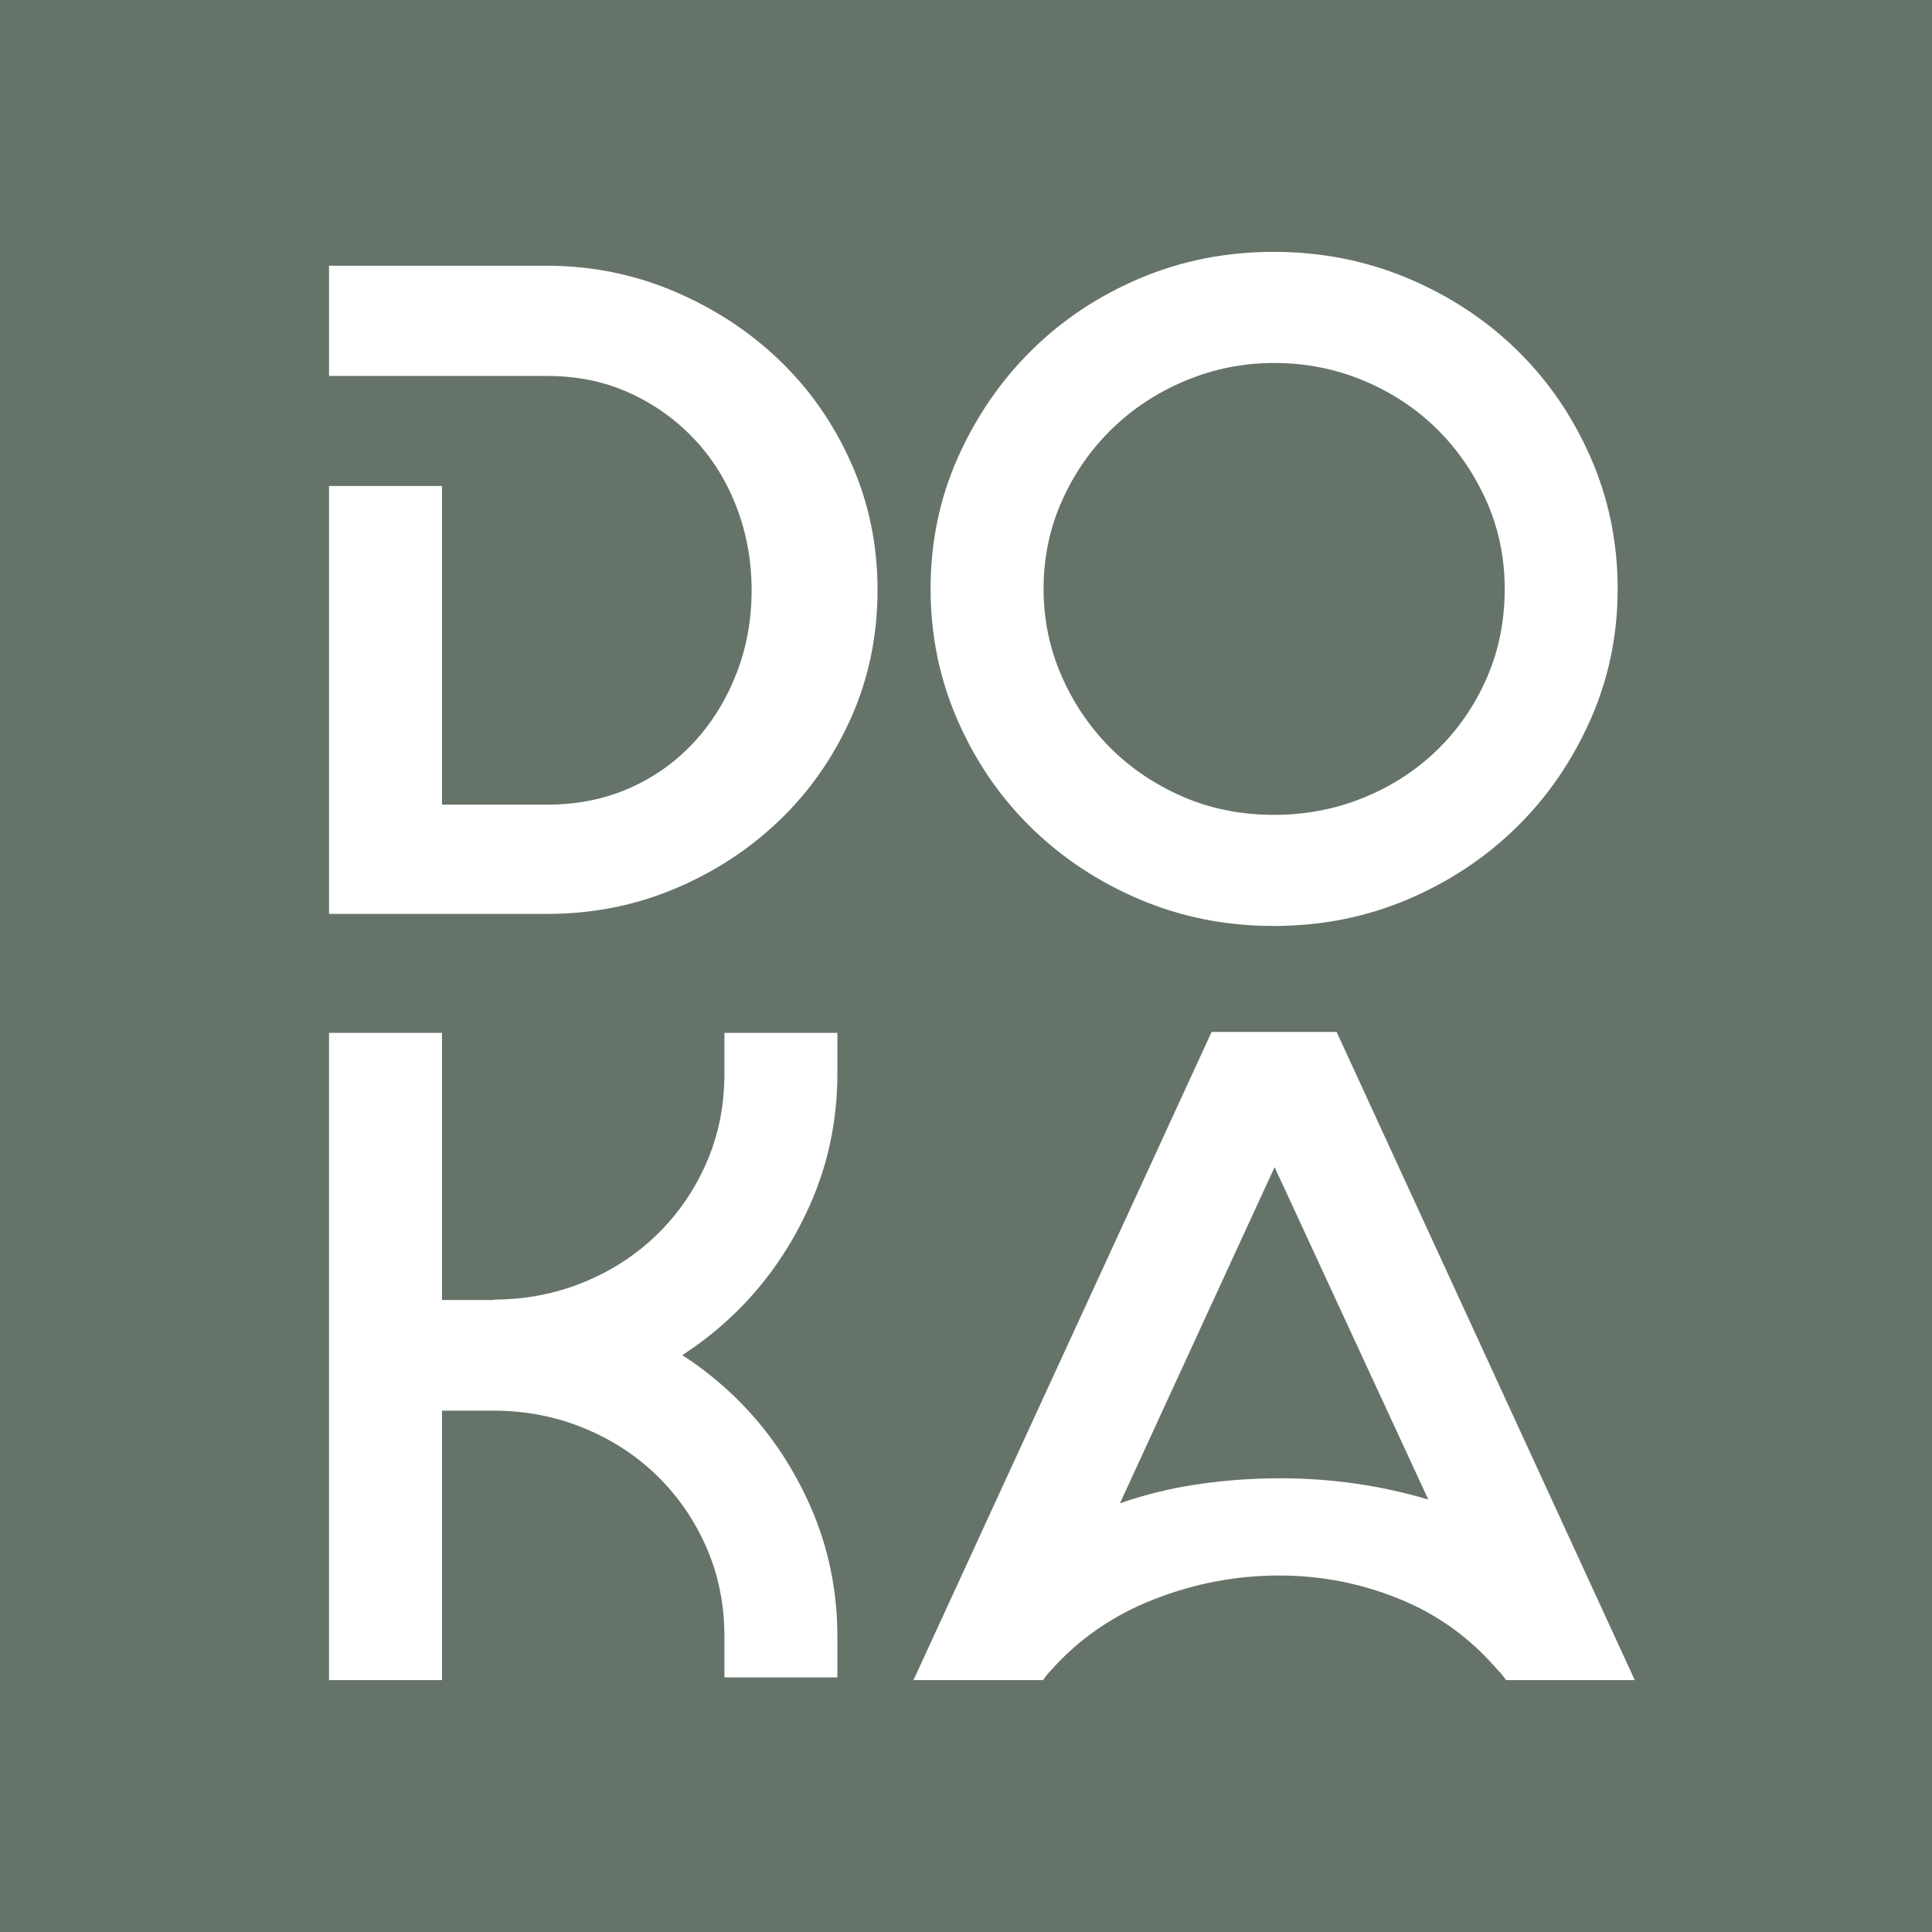
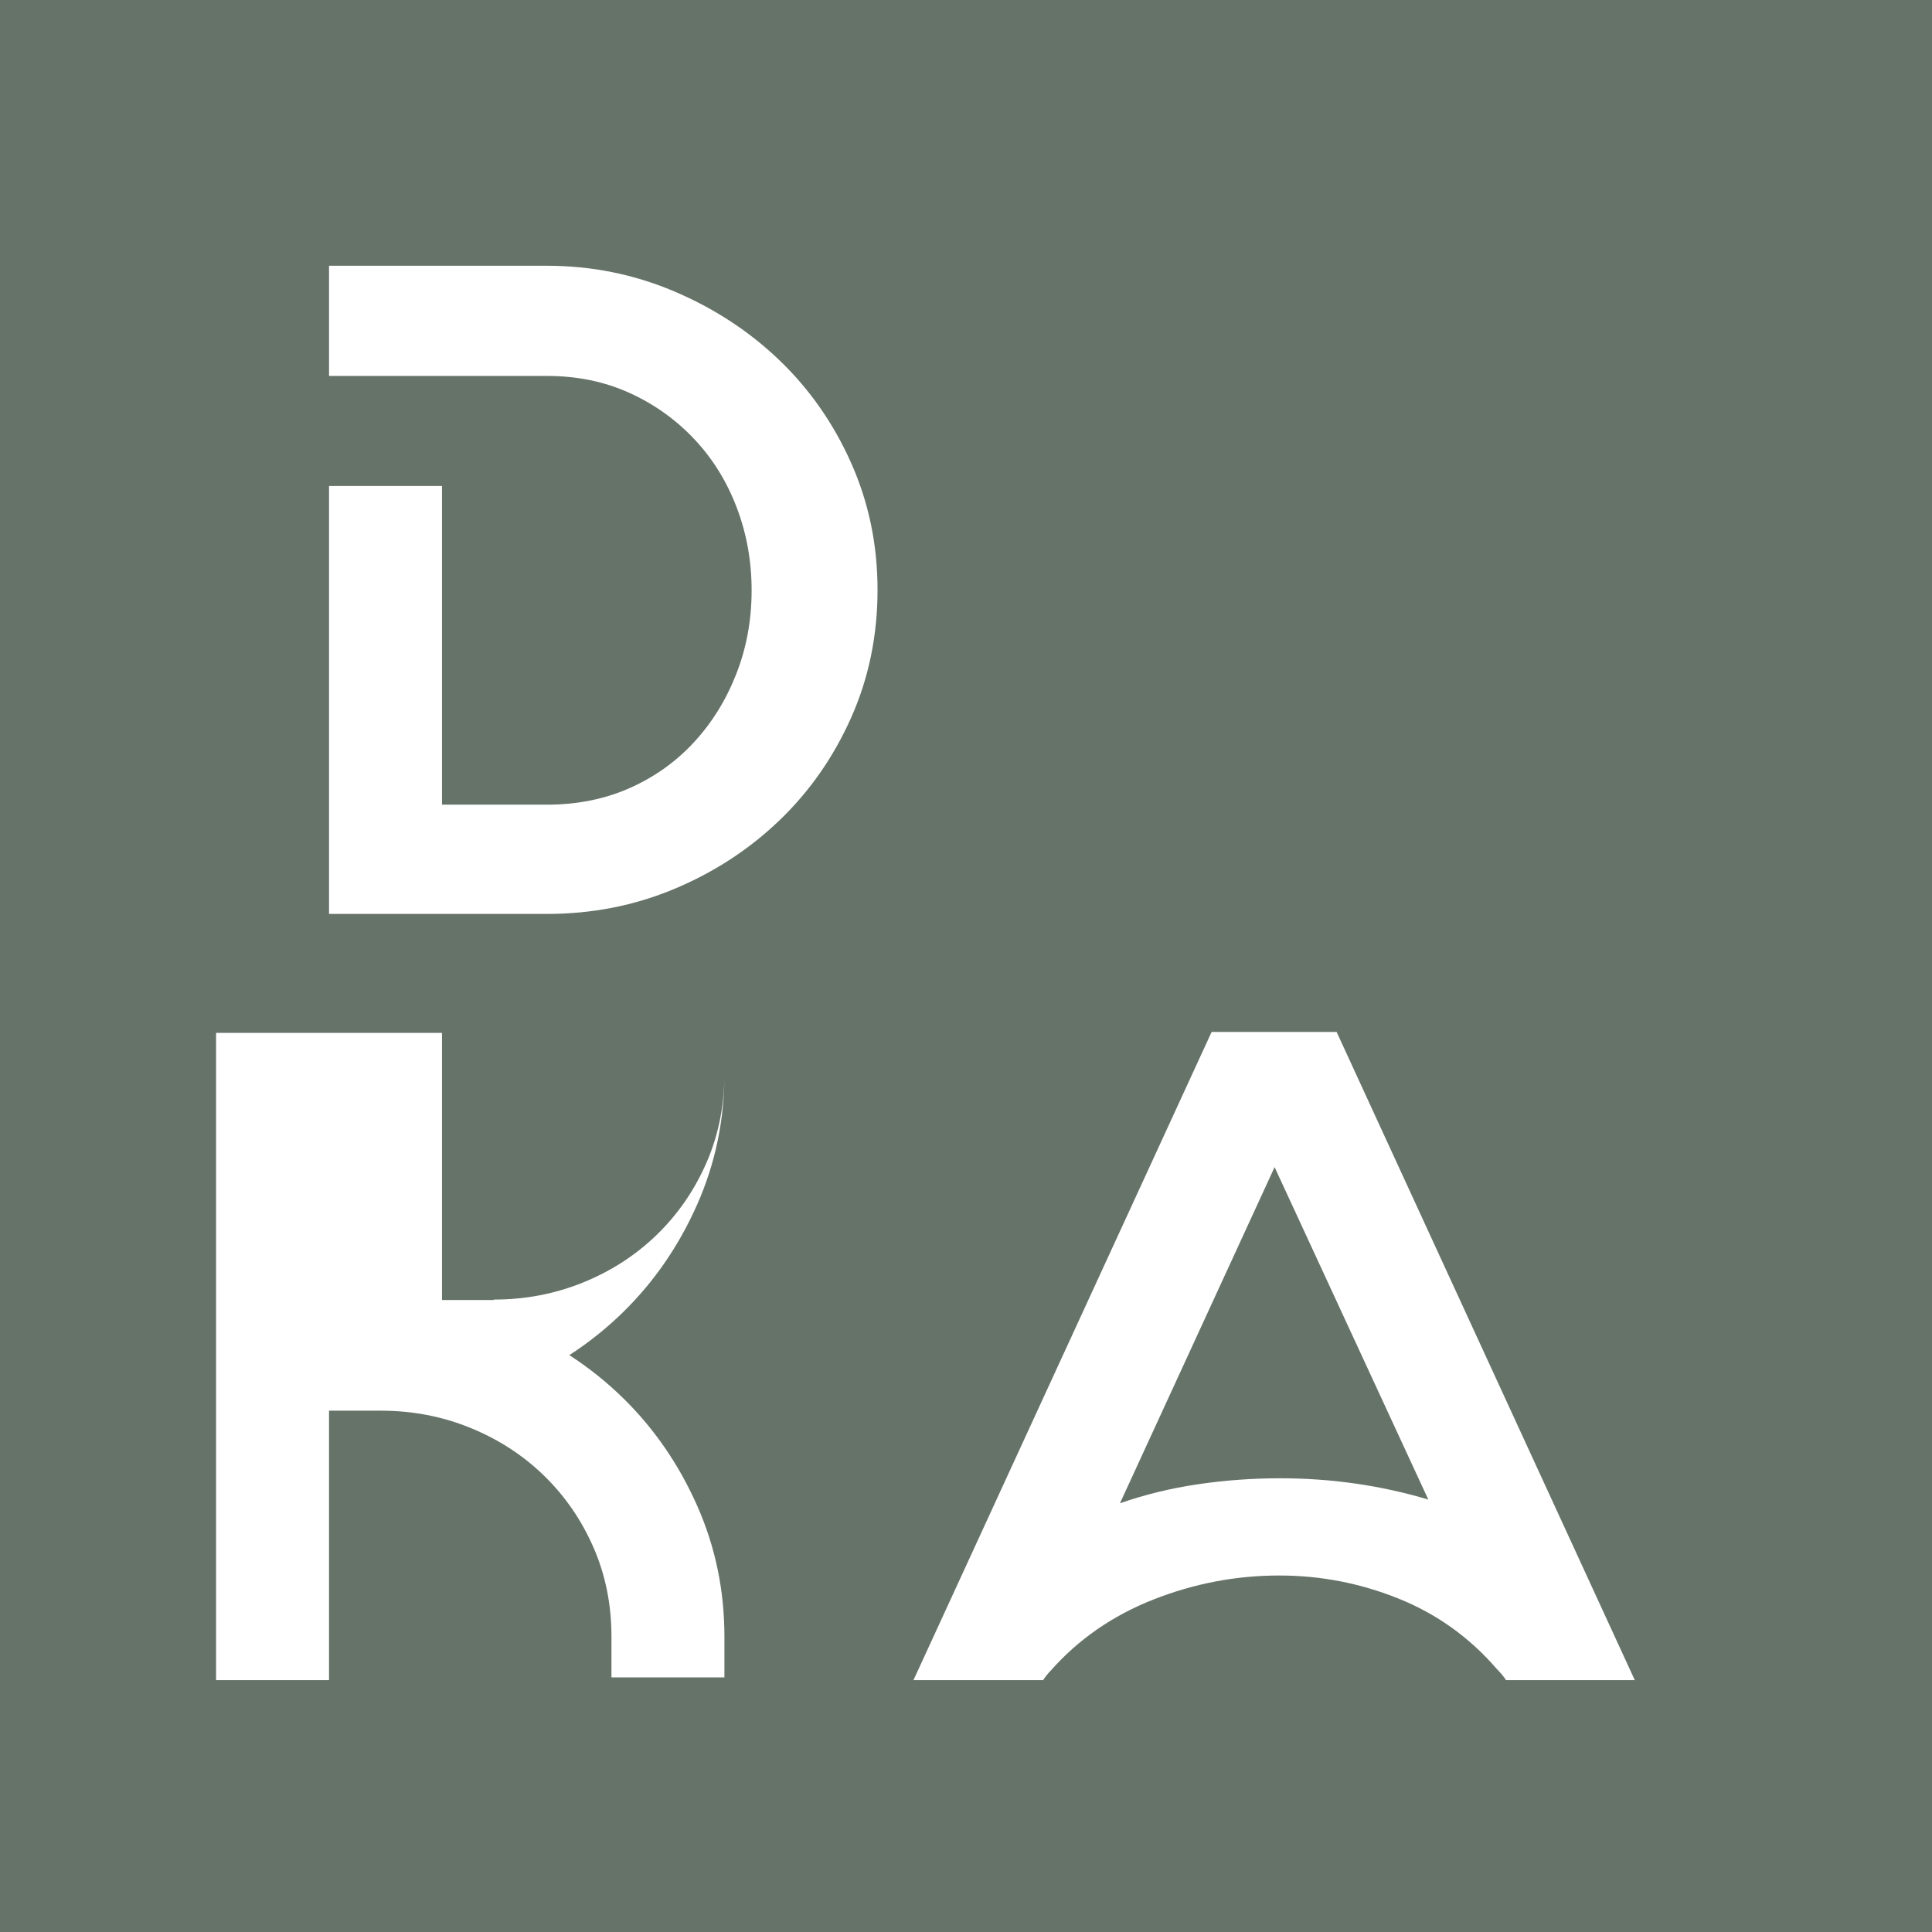
<svg xmlns="http://www.w3.org/2000/svg" xml:space="preserve" width="102.789mm" height="102.789mm" version="1.1" style="shape-rendering:geometricPrecision; text-rendering:geometricPrecision; image-rendering:optimizeQuality; fill-rule:evenodd; clip-rule:evenodd" viewBox="0 0 6193.77 6193.77">
  <rect x="0" y="0" width="6193.77" height="6193.77" fill="#333333" stroke="none" />
  <defs>
    <style type="text/css"> .fil0 {fill:#667369} .fil2 {fill:white} .fil1 {fill:white;fill-rule:nonzero} </style>
  </defs>
  <g id="Слой_x0020_1">
    <rect class="fil0" x="-0" y="-0" width="6193.76" height="6193.76" />
    <g id="_2826284394352">
      <path class="fil1" d="M1054.87 851.99l698.66 0c142.49,0 278.07,27.21 406.67,81.62 128.64,54.45 241.47,128.15 338.45,221.17 96.94,93.02 173.65,202.86 230.04,329.5 56.41,126.68 84.6,262.22 84.6,406.71 0,146.41 -28.19,282.98 -84.6,409.65 -56.38,126.64 -133.1,236.49 -230.04,329.51 -96.98,93.01 -209.28,166.23 -336.94,219.65 -127.65,53.44 -263.7,80.15 -408.18,80.15l-336.51 0 0 0.01 -362.15 0 0 -0.01 0 -350.29 0 -1021.69 362.15 0 0 1021.69 66.37 0 270.14 0c96.98,0 185.54,-17.81 265.69,-53.44 80.15,-35.62 148.91,-85.09 206.3,-147.43 57.39,-62.34 102.41,-135.05 135.09,-218.68 32.64,-83.12 48.98,-172.67 48.98,-267.66 0,-93.02 -15.85,-181.58 -47.51,-264.71 -31.66,-83.59 -76.68,-156.34 -135.09,-218.68 -58.38,-62.34 -127.62,-112.3 -207.77,-148.9 -80.15,-36.61 -168.71,-54.94 -265.69,-54.94l-246.37 0 -452.29 0 0 -353.24z" />
-       <path class="fil1" d="M4083.22 2968.56c-152.38,0 -294.86,-28.22 -428.45,-84.61 -133.1,-56.41 -249.85,-133.58 -349.77,-231.54 -99.96,-97.96 -178.11,-212.75 -235.5,-344.37 -57.39,-131.58 -86.11,-271.62 -86.11,-420.03 0,-150.41 29.21,-290.9 87.58,-421.54 58.38,-130.6 136.57,-244.9 235.51,-342.86 98.94,-97.96 215.2,-175.13 348.3,-231.54 133.58,-56.41 276.07,-84.6 428.45,-84.6 152.41,0 295.39,28.19 429.96,84.6 134.07,56.41 251.35,133.58 351.27,231.54 99.92,97.96 178.11,212.75 235.51,344.37 57.39,131.59 86.07,271.62 86.07,420.03 0,148.41 -29.17,288.45 -87.55,420.03 -58.41,131.62 -137.05,246.41 -237.01,344.37 -99.92,97.97 -216.68,175.13 -349.77,231.54 -133.58,56.38 -276.07,84.61 -428.48,84.61zm-737.65 -1080.55c0,96.98 18.79,188.98 56.38,276.07 37.62,87.06 89.05,163.77 154.37,230.07 65.32,66.3 142.98,119.21 233.02,158.79 90.07,39.58 188.52,59.4 295.39,59.4 100.91,0 196.41,-18.31 286.45,-54.94 90.04,-36.61 168.71,-87.55 236,-152.87 67.28,-65.32 120.22,-142 158.83,-230.07 38.6,-88.07 57.88,-183.54 57.88,-286.45 0,-100.94 -19.81,-195.43 -59.36,-283.5 -39.58,-88.07 -92.52,-164.75 -158.83,-230.07 -66.3,-65.28 -144.49,-116.75 -234.53,-154.34 -90.04,-37.62 -185.54,-56.41 -286.45,-56.41 -98.94,0 -193.47,18.79 -283.5,56.41 -90.04,37.58 -168.71,89.05 -236,154.34 -67.28,65.32 -120.71,142 -160.3,230.07 -39.58,88.07 -59.36,182.56 -59.36,283.5z" />
      <path class="fil1" d="M2928.48 5386.3l955.83 -2077.97 400.75 0 955.88 2077.97 -412.6 0c-3.96,-5.92 -8.41,-11.88 -13.36,-17.81 -4.98,-5.93 -10.41,-11.89 -16.34,-17.81 -87.09,-100.94 -191.96,-176.15 -314.67,-225.62 -122.68,-49.47 -250.34,-74.19 -382.94,-74.19 -138.52,0 -273.09,25.7 -403.73,77.17 -130.6,51.47 -240.45,127.65 -329.5,228.56 -7.89,7.92 -15.81,17.81 -23.74,29.69l-415.58 0zm661.95 -566.97c79.17,-27.74 162.3,-48 249.36,-60.87 87.09,-12.87 175.17,-19.28 264.22,-19.28 164.26,0 322.56,22.75 474.97,68.26l-492.78 -1065.72 -495.76 1077.61z" />
-       <path class="fil2" d="M1054.87 3311.32l362.15 0 0 856.42 166.22 0 0 -1.48 0.02 0c100.91,0 196.41,-18.31 286.44,-54.95 90.04,-36.6 168.72,-87.55 236,-152.87 67.28,-65.32 120.22,-142 158.82,-230.07 38.61,-88.07 57.89,-183.54 57.89,-286.44l0 -0.01 -0.01 0 0 -130.6 362.14 0 0 130.6 0 0.01c0,148.41 -29.17,288.44 -87.55,420.03 -58.41,131.62 -137.05,246.41 -237.02,344.37 -52.86,51.83 -110.45,97.83 -172.66,138.03 62.22,40.2 119.81,86.2 172.68,138.03 99.96,97.97 178.6,212.76 237.01,344.37 58.38,131.58 87.55,271.61 87.55,420.03l0 0.01 -0.02 0 0 130.61 -362.14 0 0 -130.61 0.02 0 0 -0.01c0,-102.9 -19.29,-198.37 -57.89,-286.44 -38.6,-88.07 -91.54,-164.75 -158.82,-230.07 -67.28,-65.32 -145.97,-116.26 -236,-152.87 -90.04,-36.64 -185.54,-54.94 -286.44,-54.94l-0.02 0 -0.02 0 -166.22 0 0 863.84 -362.15 0 0 -2074.99z" />
+       <path class="fil2" d="M1054.87 3311.32l362.15 0 0 856.42 166.22 0 0 -1.48 0.02 0c100.91,0 196.41,-18.31 286.44,-54.95 90.04,-36.6 168.72,-87.55 236,-152.87 67.28,-65.32 120.22,-142 158.82,-230.07 38.61,-88.07 57.89,-183.54 57.89,-286.44c0,148.41 -29.17,288.44 -87.55,420.03 -58.41,131.62 -137.05,246.41 -237.02,344.37 -52.86,51.83 -110.45,97.83 -172.66,138.03 62.22,40.2 119.81,86.2 172.68,138.03 99.96,97.97 178.6,212.76 237.01,344.37 58.38,131.58 87.55,271.61 87.55,420.03l0 0.01 -0.02 0 0 130.61 -362.14 0 0 -130.61 0.02 0 0 -0.01c0,-102.9 -19.29,-198.37 -57.89,-286.44 -38.6,-88.07 -91.54,-164.75 -158.82,-230.07 -67.28,-65.32 -145.97,-116.26 -236,-152.87 -90.04,-36.64 -185.54,-54.94 -286.44,-54.94l-0.02 0 -0.02 0 -166.22 0 0 863.84 -362.15 0 0 -2074.99z" />
    </g>
  </g>
</svg>